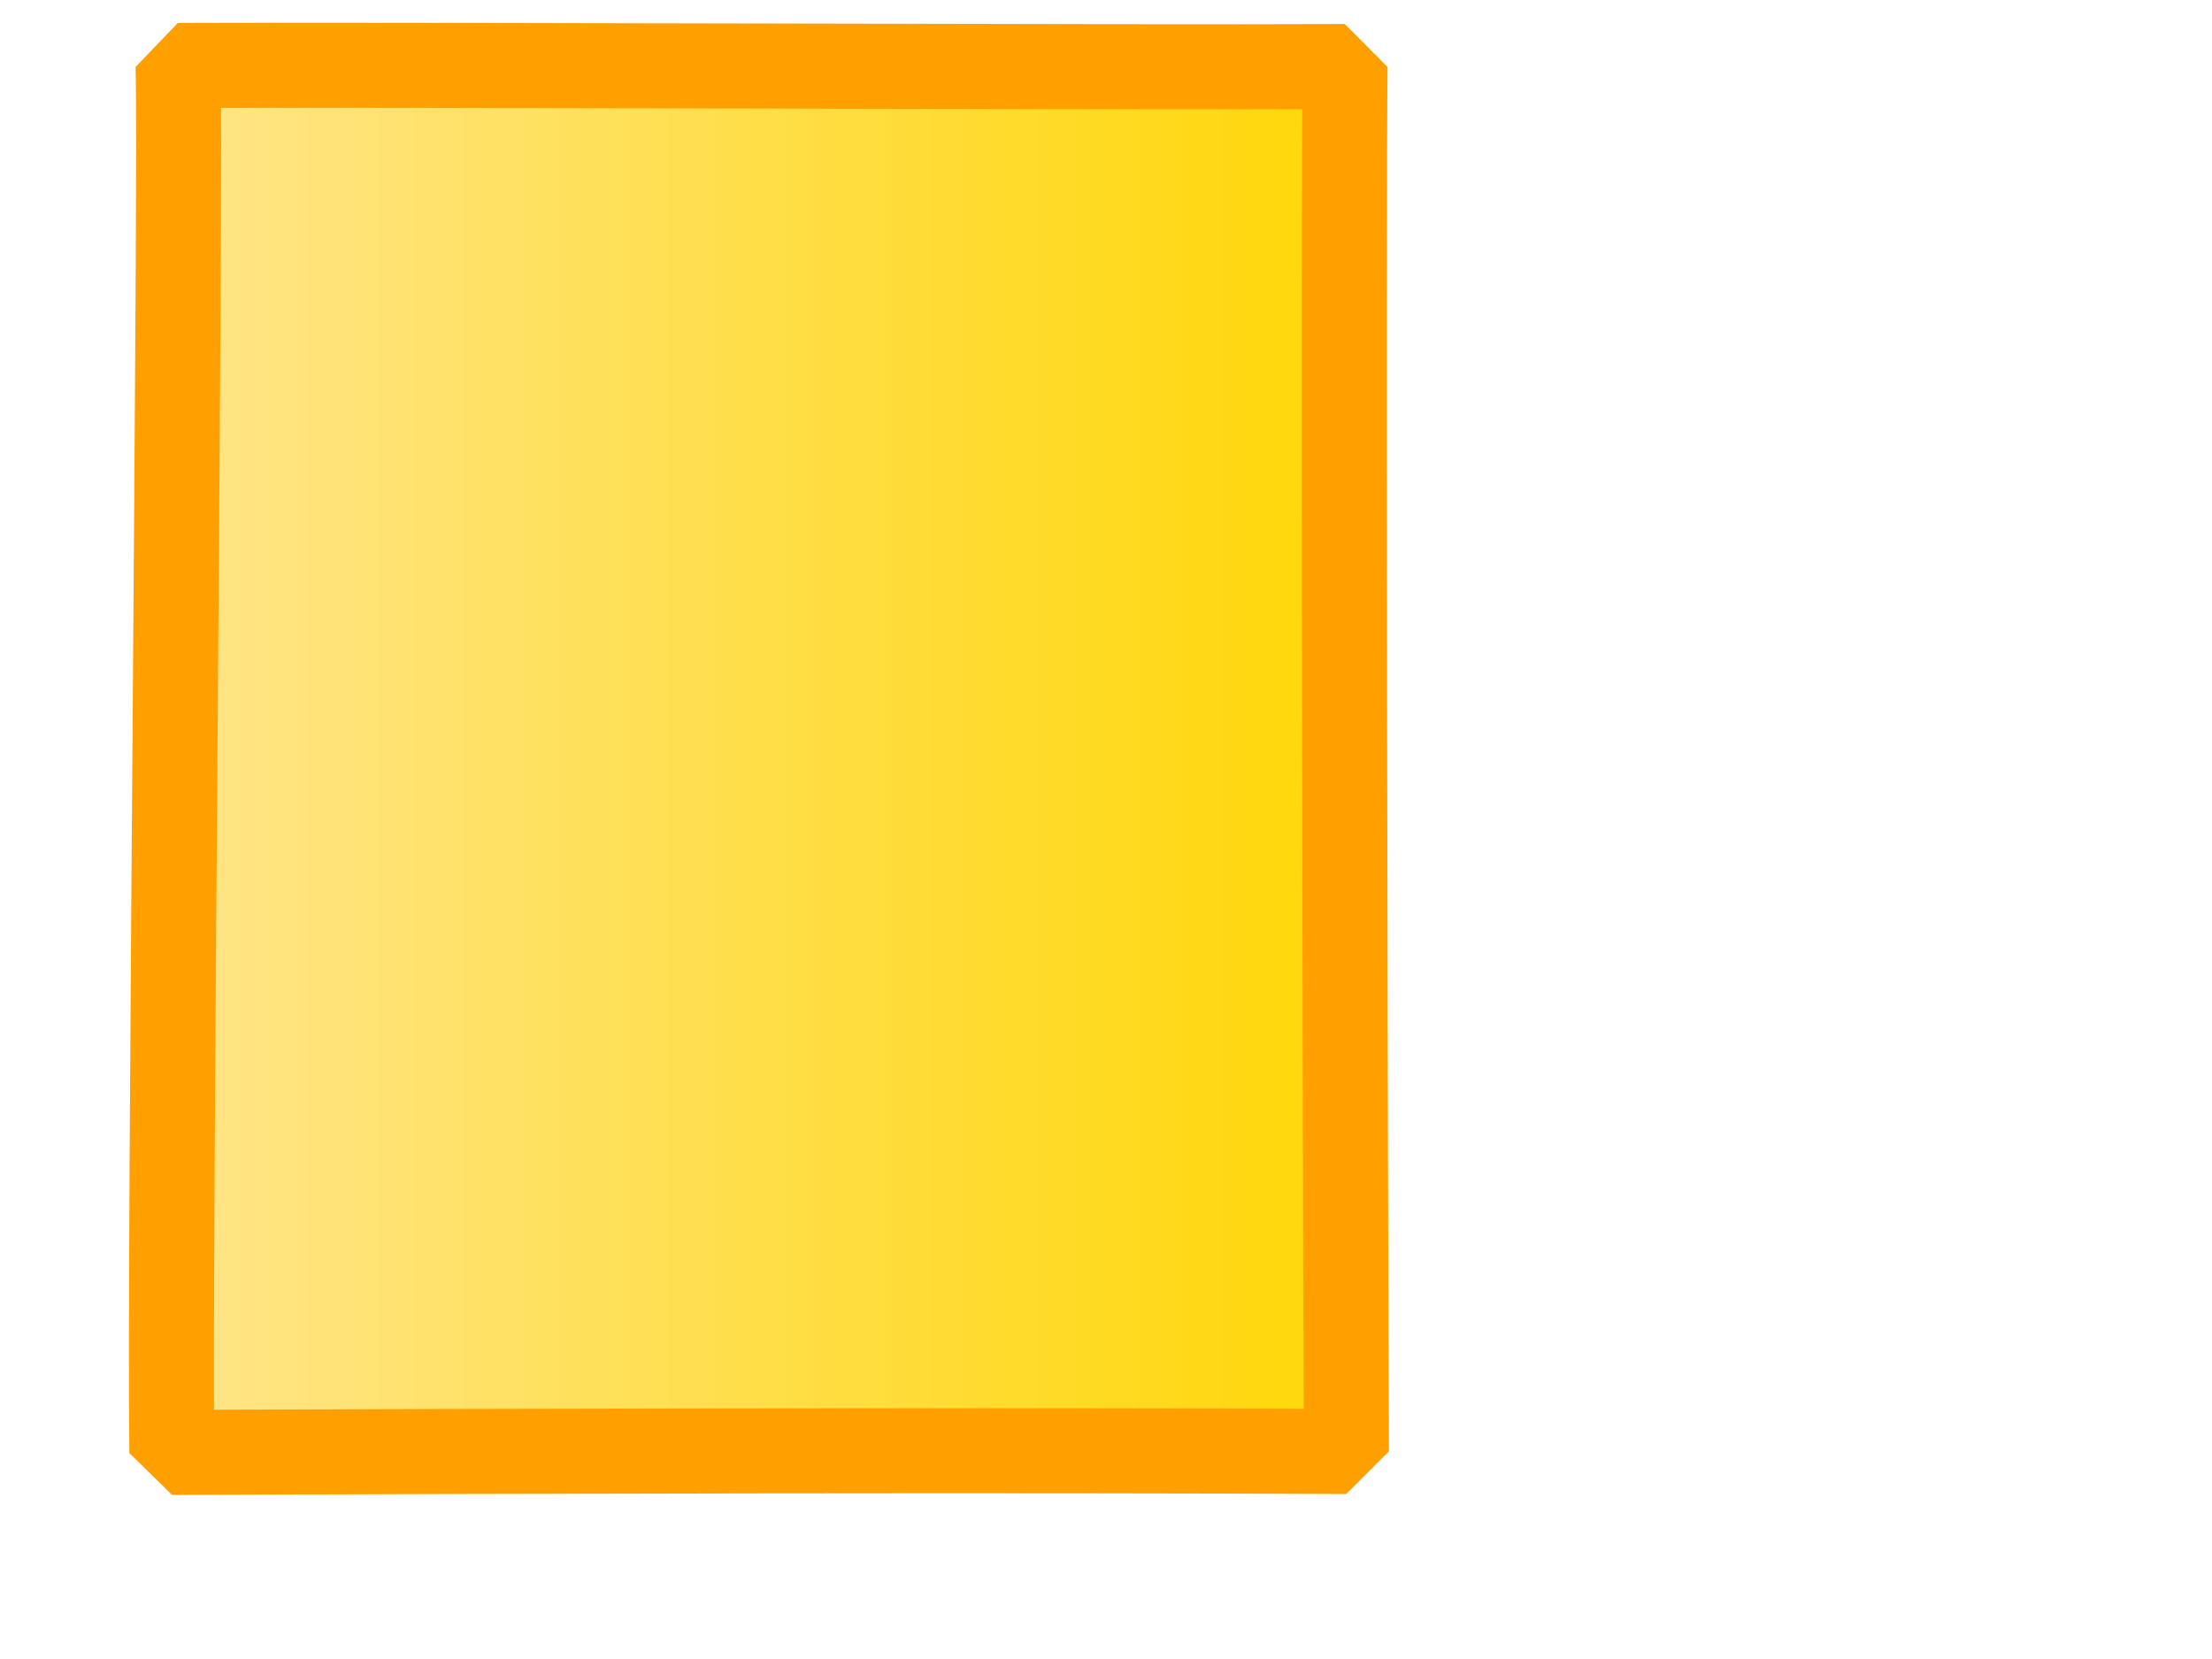
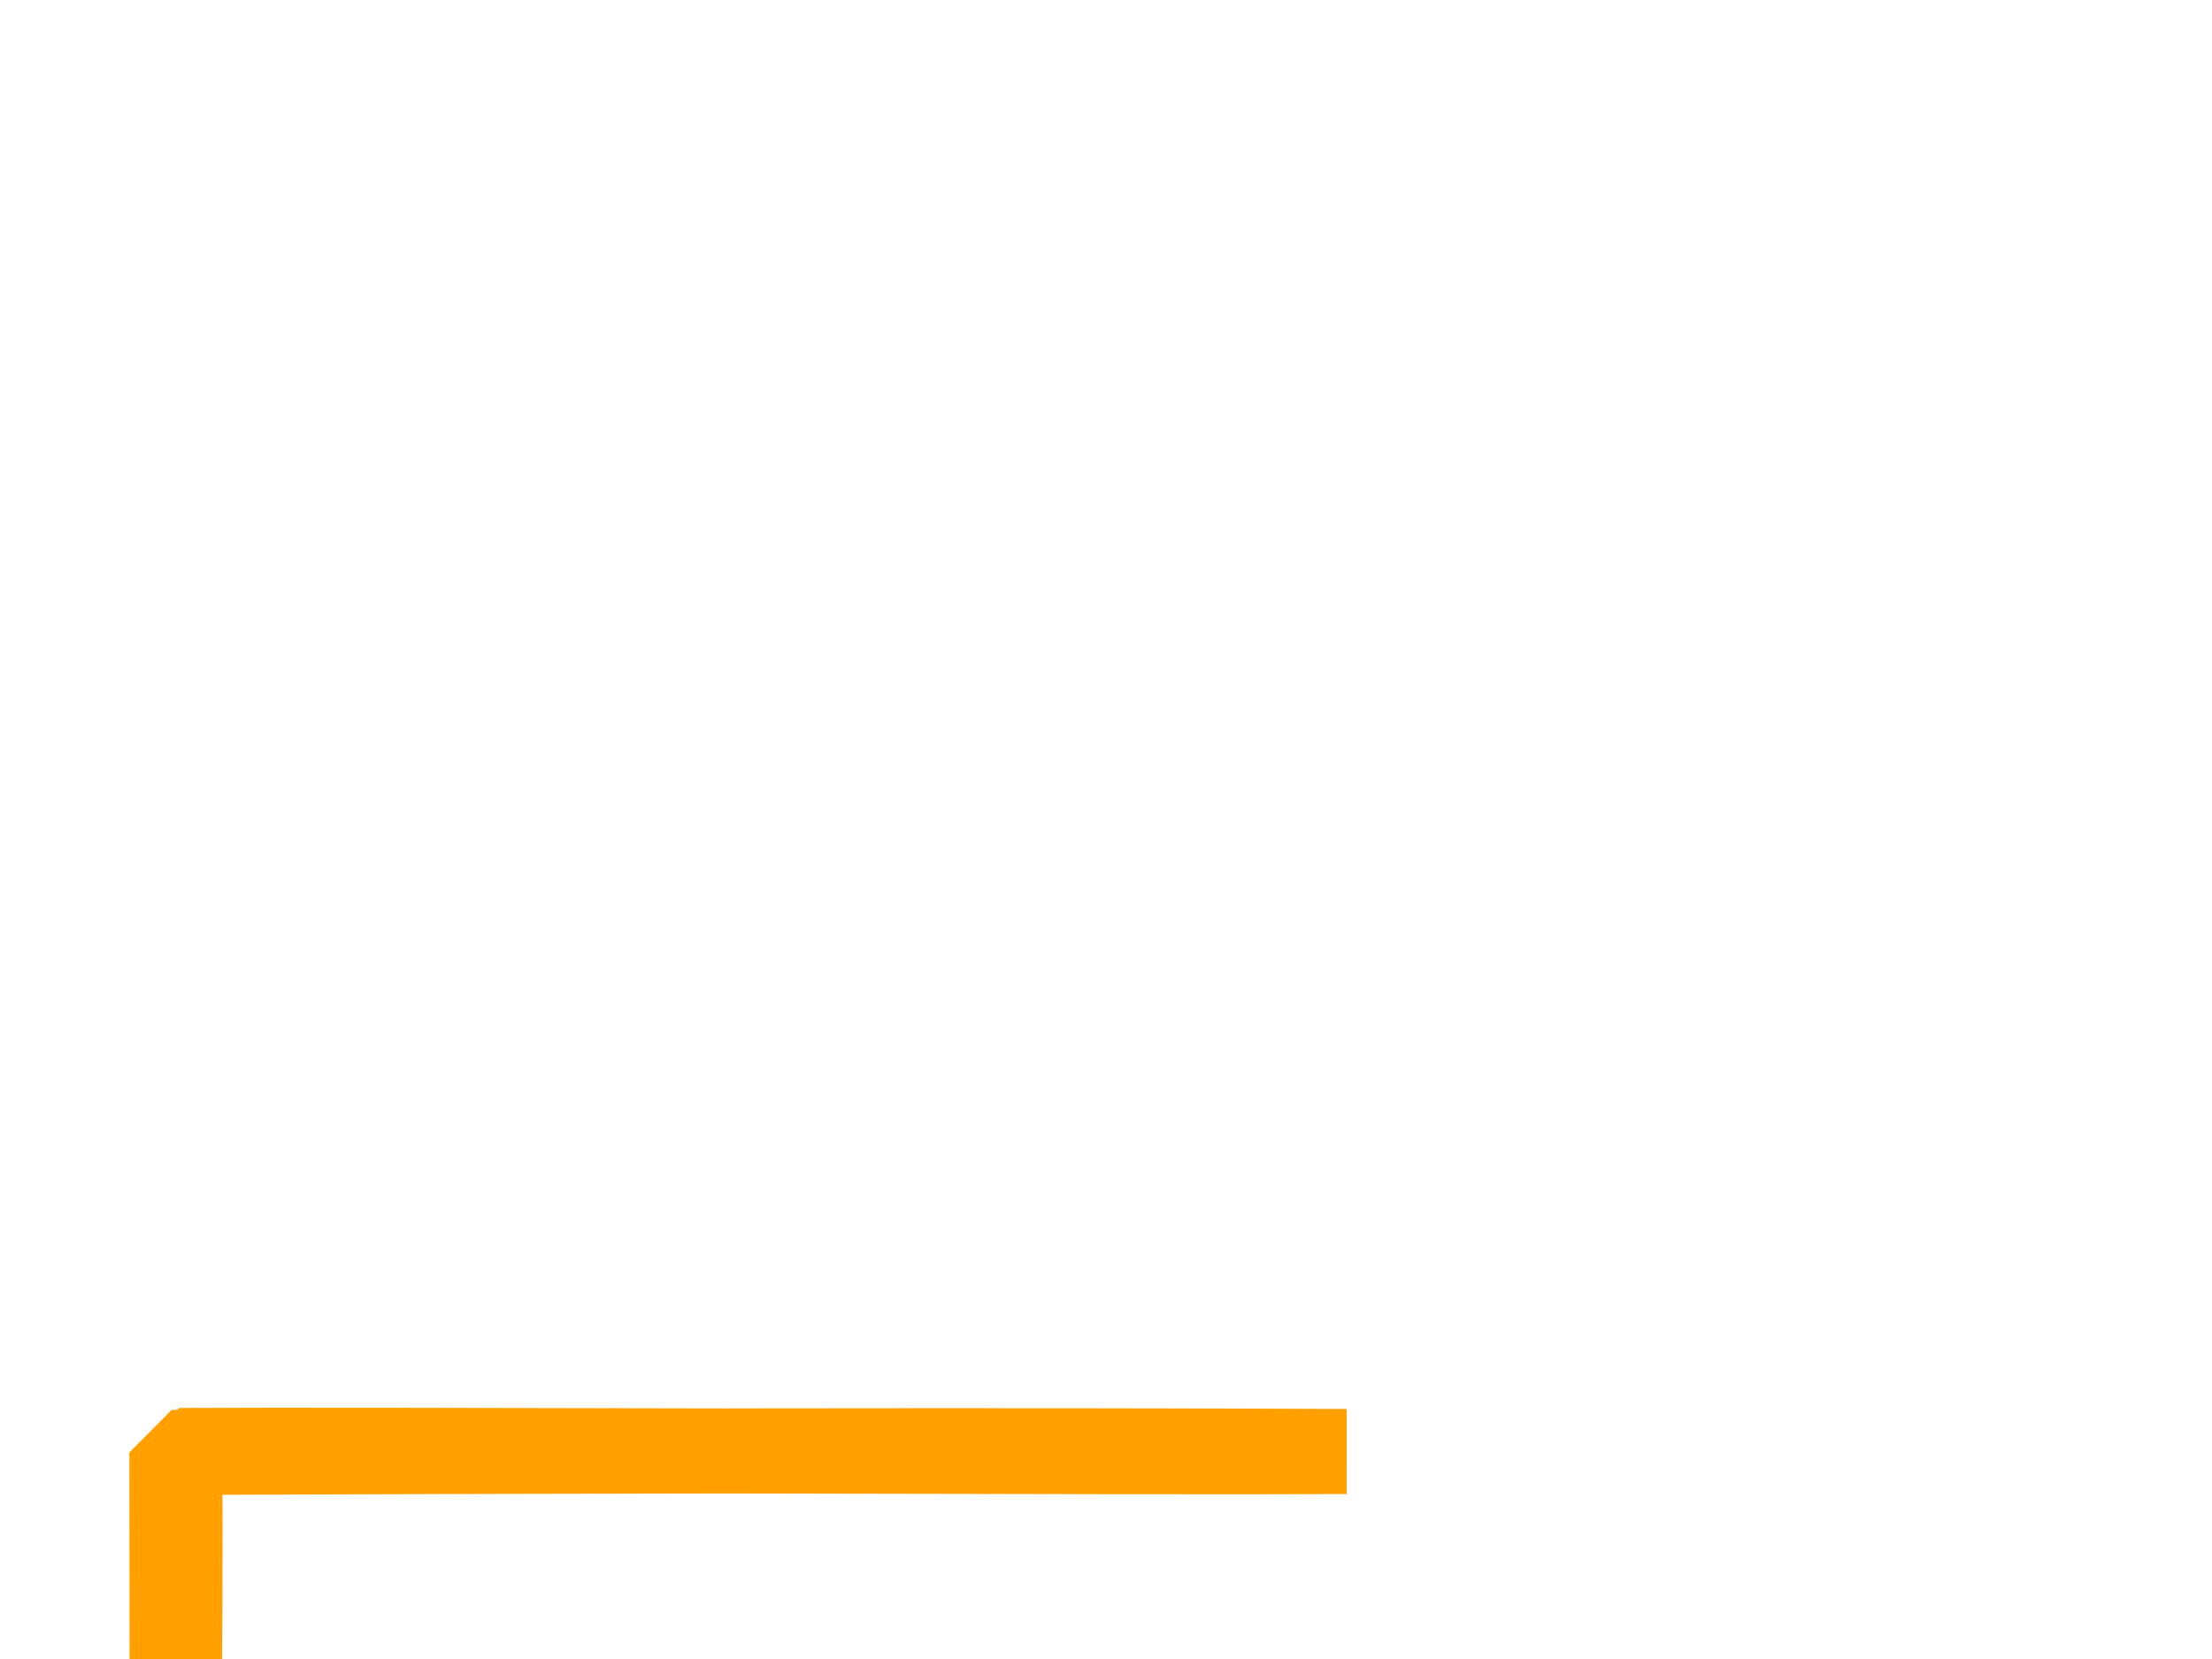
<svg xmlns="http://www.w3.org/2000/svg" xmlns:xlink="http://www.w3.org/1999/xlink" width="640" height="480">
  <defs>
    <linearGradient id="linearGradient53">
      <stop stop-color="#ffe58a" offset="0" id="stop54" />
      <stop stop-color="#ffd707" offset="1" id="stop55" />
    </linearGradient>
    <linearGradient y2="0" y1="0" xlink:href="#linearGradient53" x2="1" x1="0" id="linearGradient52" />
  </defs>
  <g>
    <title>Layer 1</title>
-     <path fill="url(#linearGradient52)" fill-rule="evenodd" stroke="#ffa000" stroke-width="24.61" stroke-linejoin="bevel" id="path607" d="m49.734,420.222c86.59,-0.342 250.05,-0.748 339.829,-0.252c-0.45,-92.838 -0.853,-360.568 -0.402,-400.719c-57.65,0.305 -284.634,-0.609 -337.652,-0.304c0.991,26.869 -2.621,346.57 -1.775,401.275z" />
+     <path fill="url(#linearGradient52)" fill-rule="evenodd" stroke="#ffa000" stroke-width="24.61" stroke-linejoin="bevel" id="path607" d="m49.734,420.222c86.59,-0.342 250.05,-0.748 339.829,-0.252c-57.65,0.305 -284.634,-0.609 -337.652,-0.304c0.991,26.869 -2.621,346.57 -1.775,401.275z" />
  </g>
</svg>